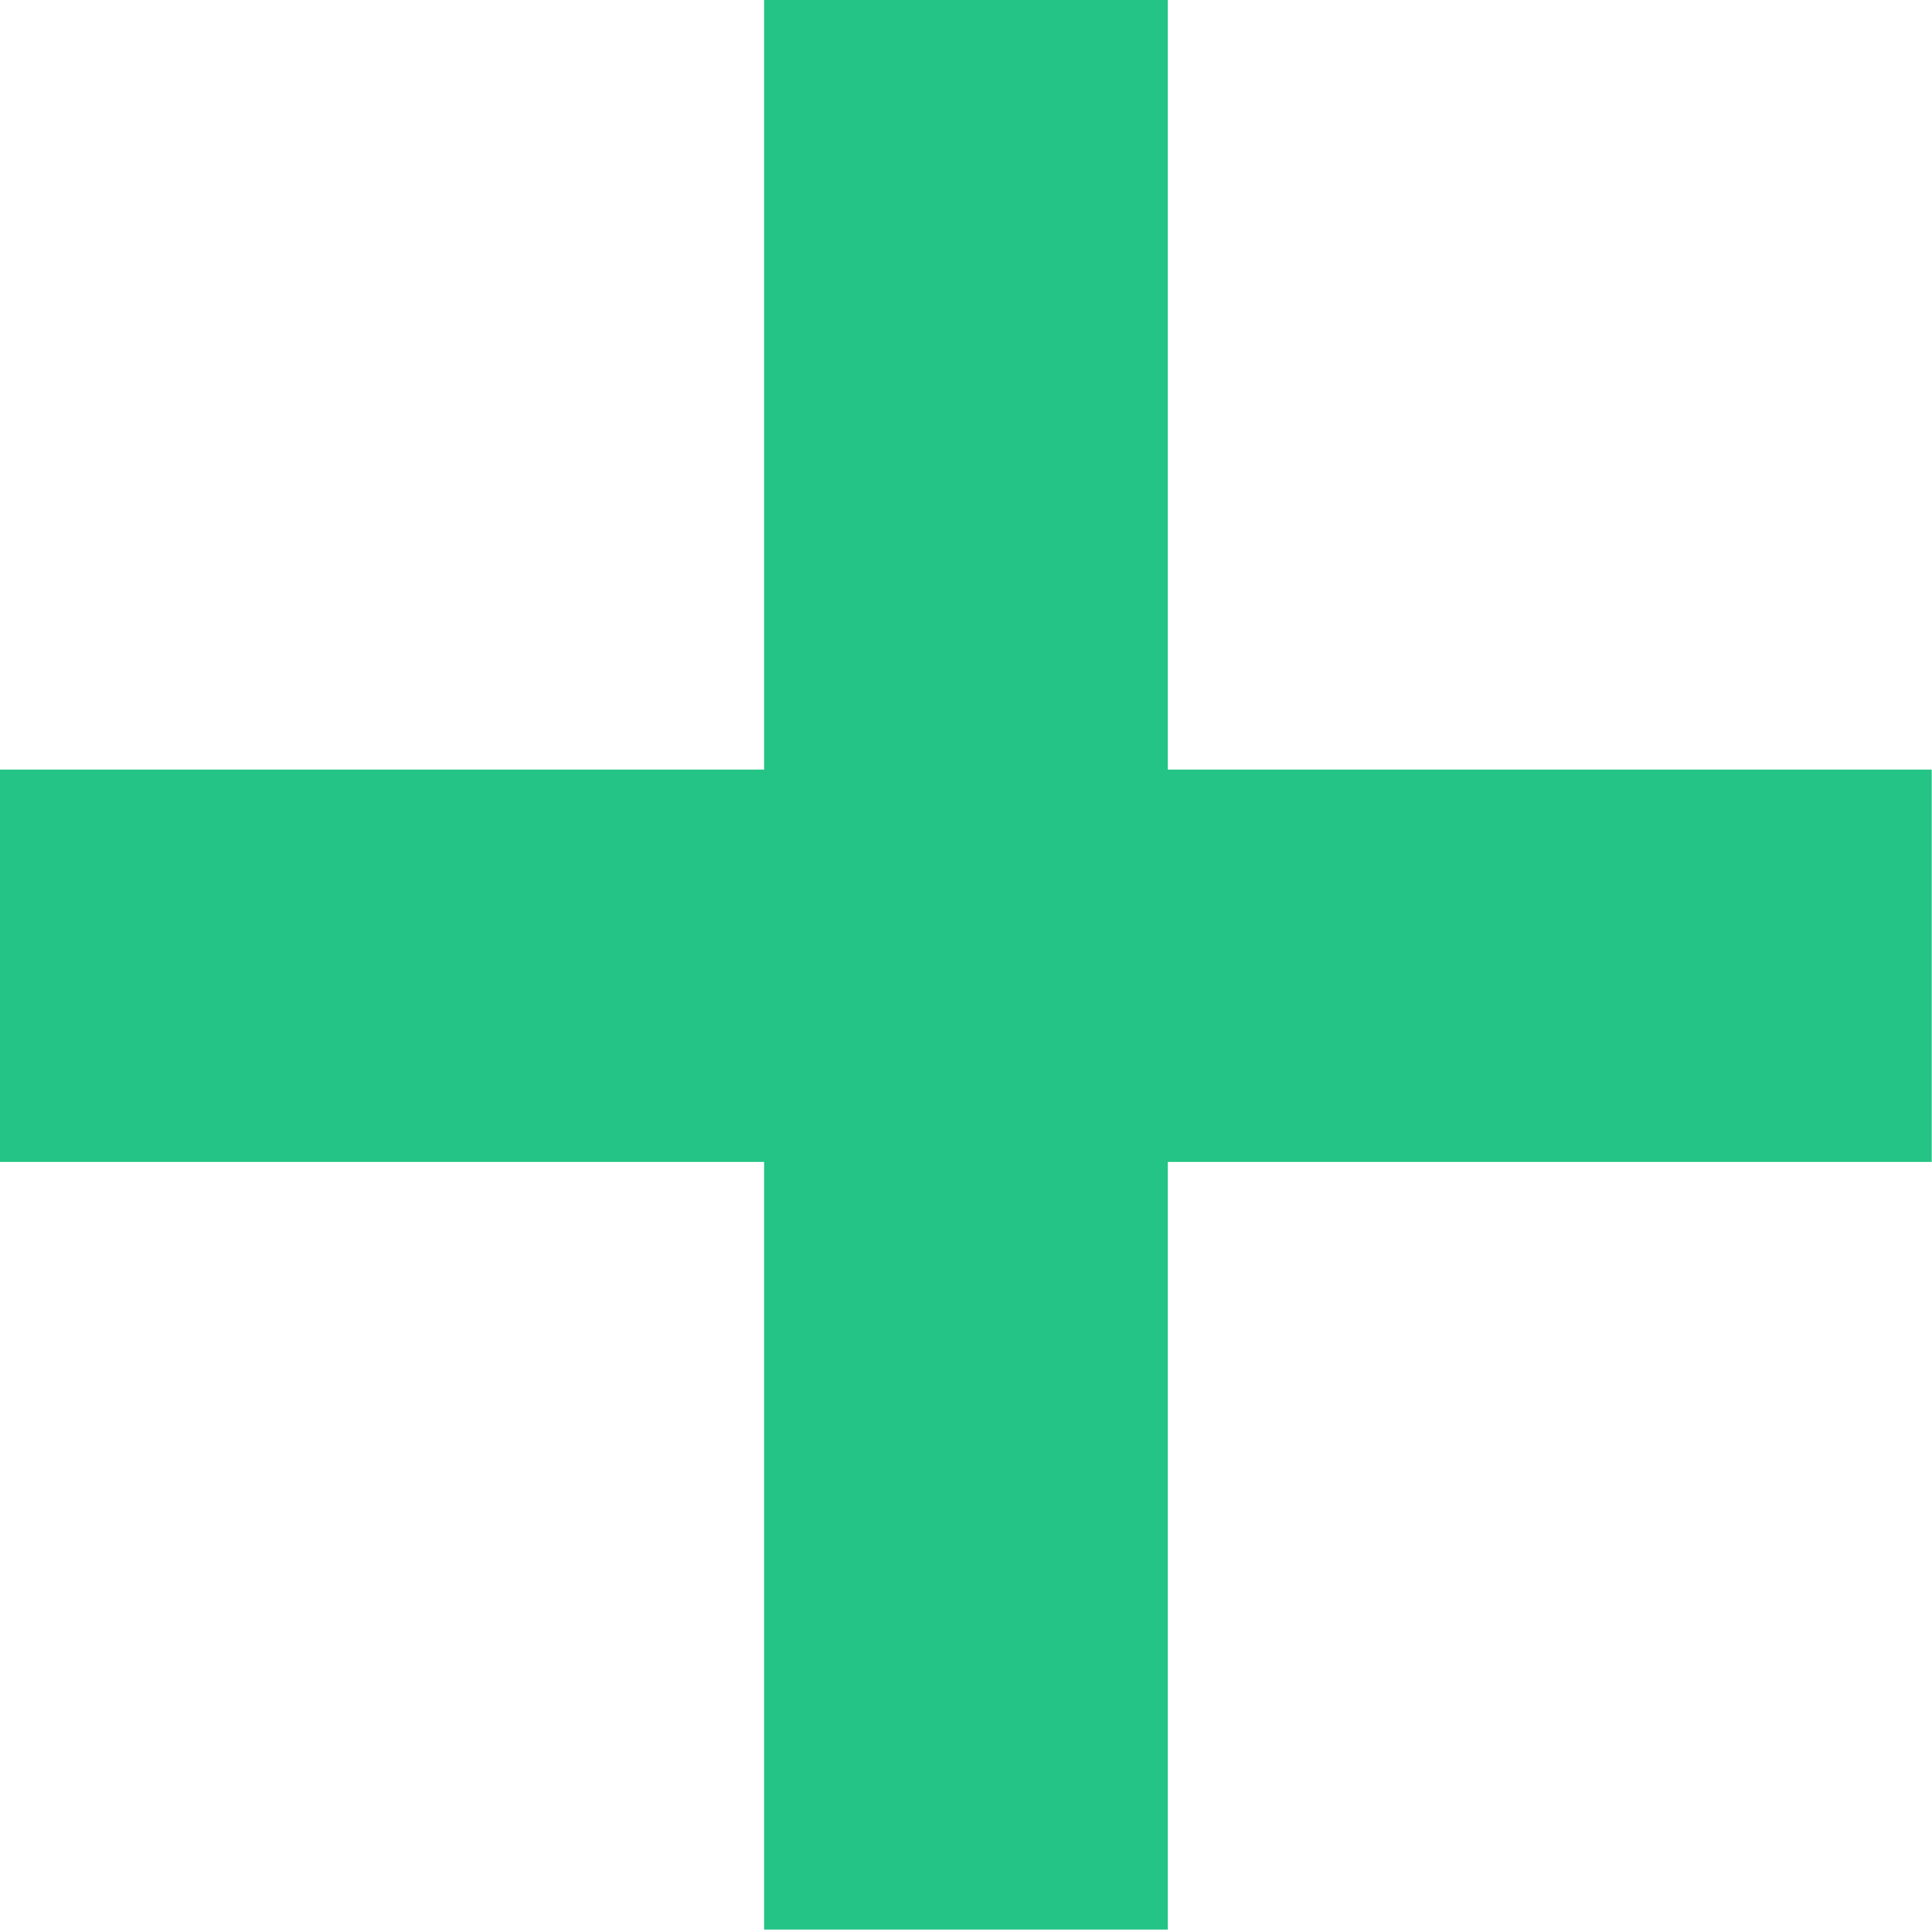
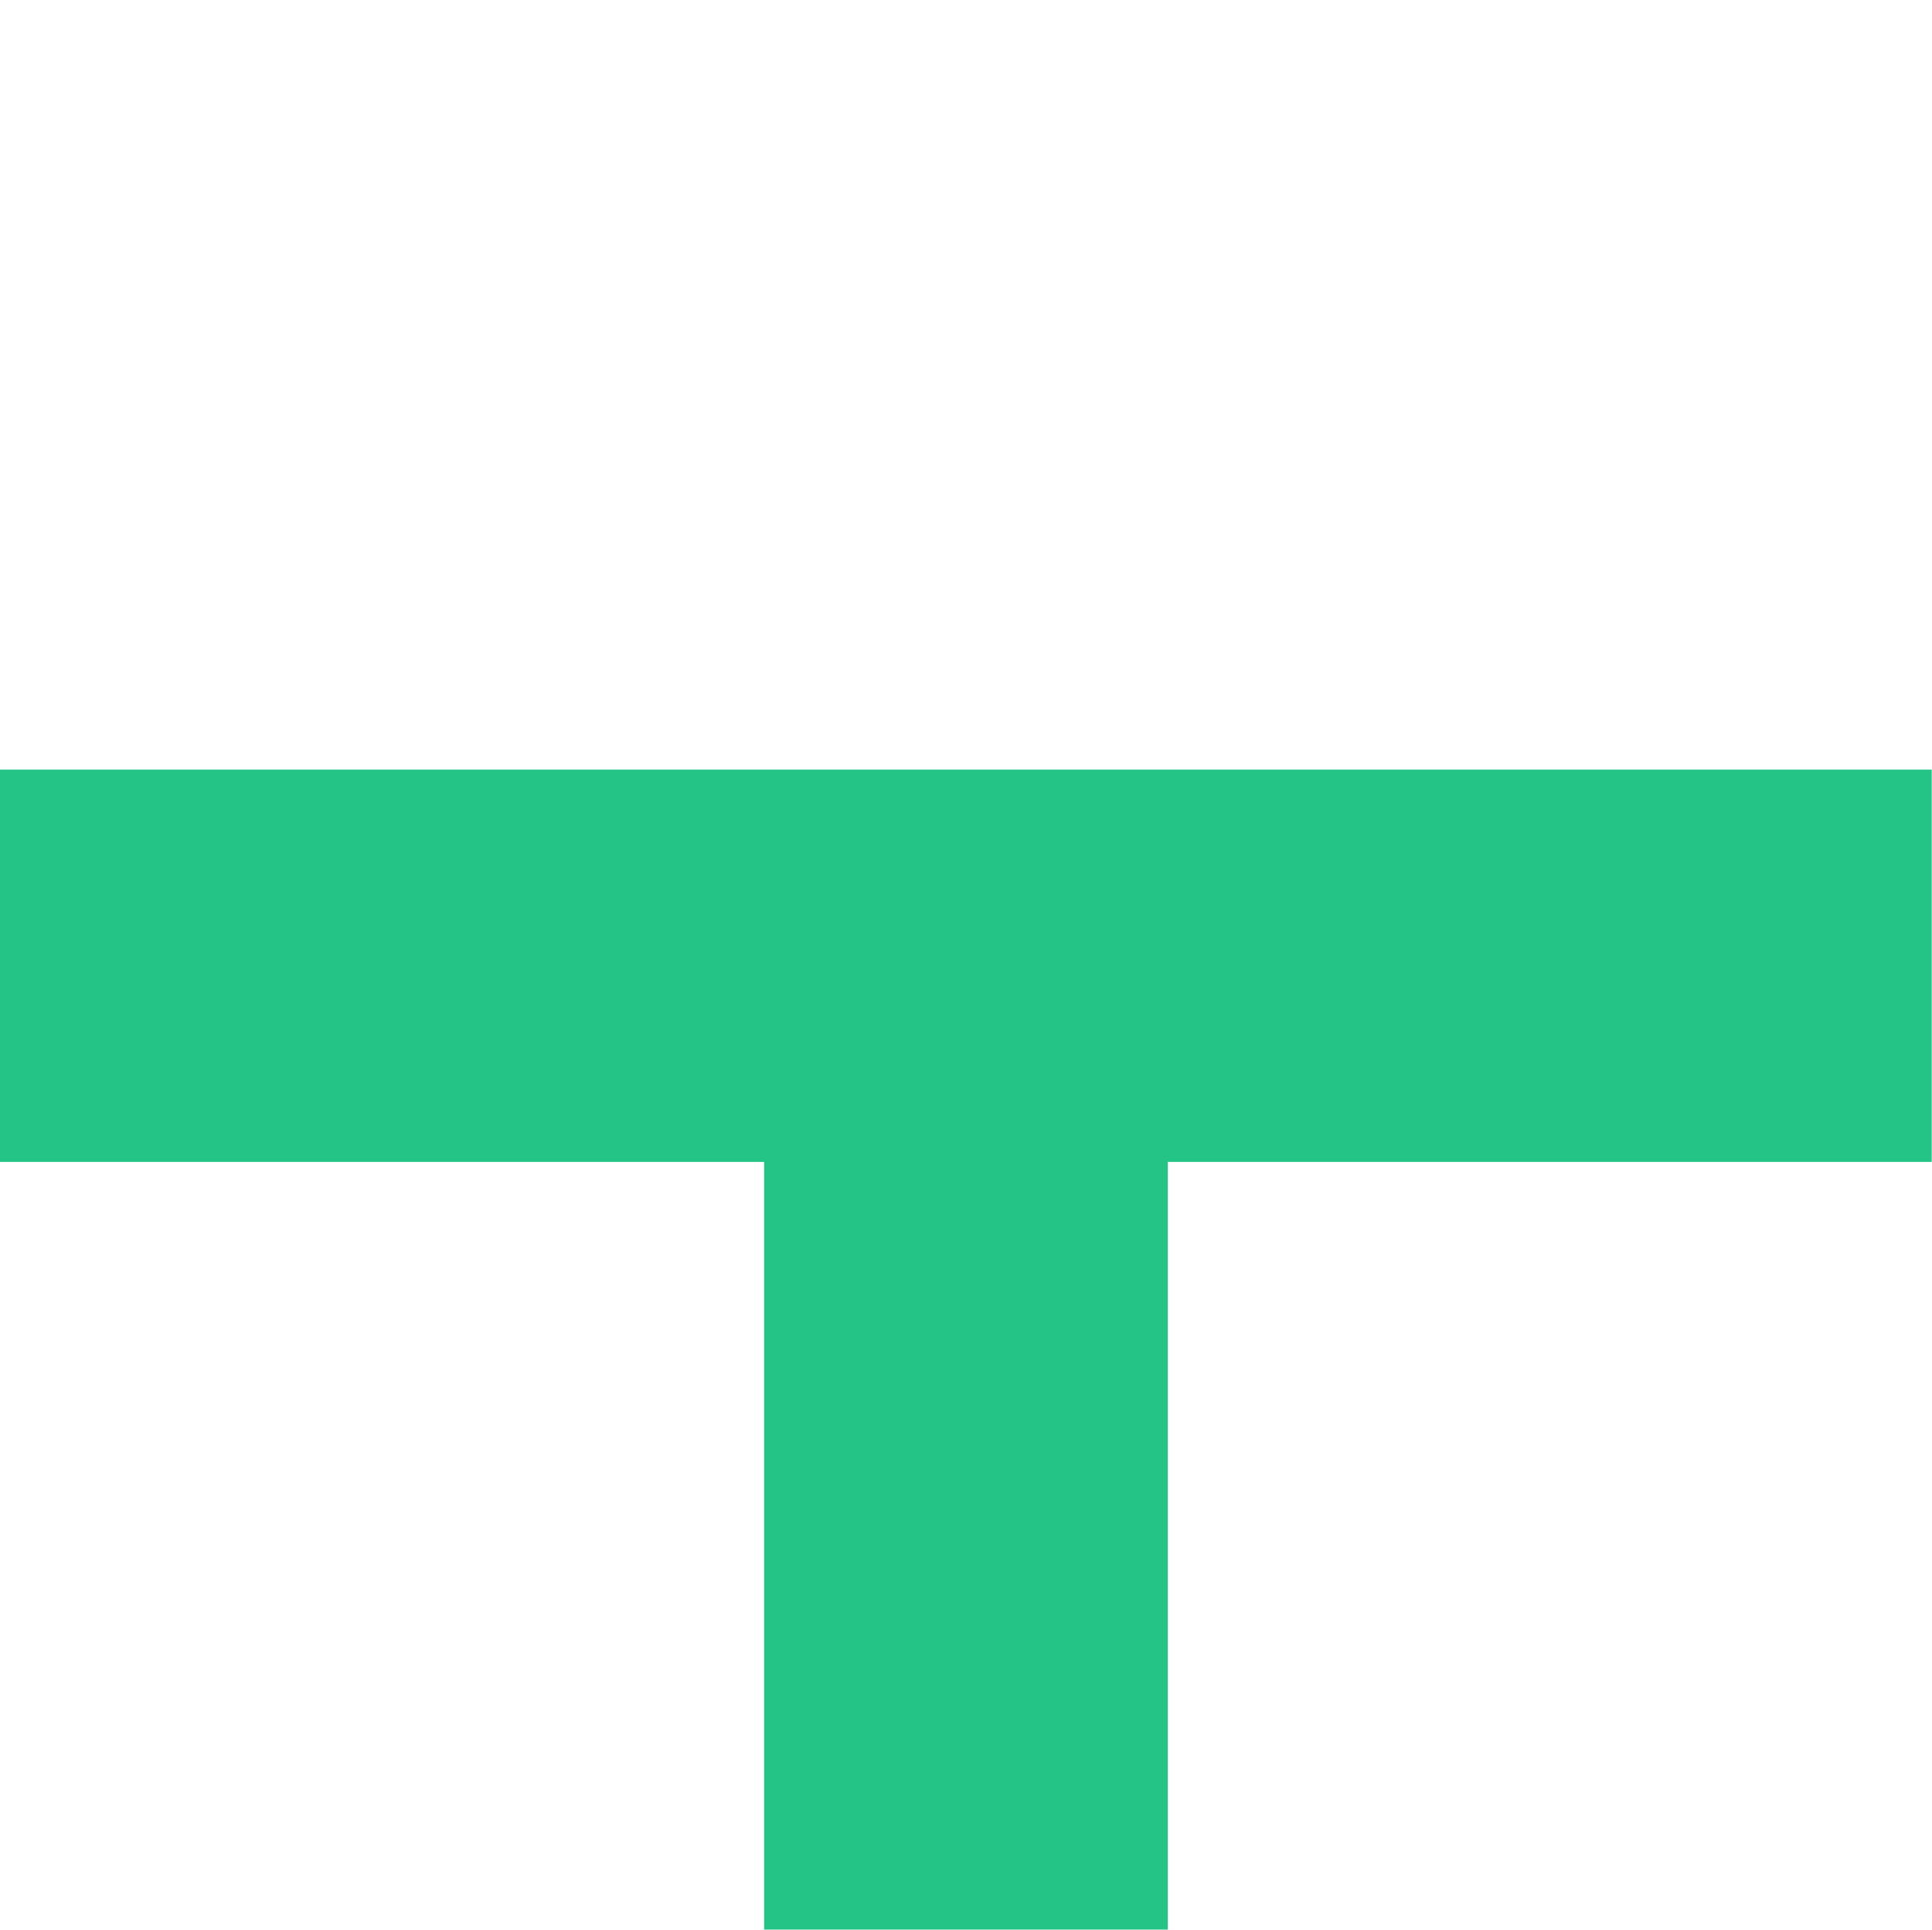
<svg xmlns="http://www.w3.org/2000/svg" width="32.659" height="32.627" viewBox="0 0 32.659 32.627">
-   <path d="M1.746-23.613v6.633H14.663V-4h6.824V-16.98H34.4v-6.633H21.487V-36.626H14.663v13.013Z" transform="translate(-1.746 36.626)" fill="#23c485" />
+   <path d="M1.746-23.613v6.633H14.663V-4h6.824V-16.98H34.4v-6.633H21.487V-36.626v13.013Z" transform="translate(-1.746 36.626)" fill="#23c485" />
</svg>